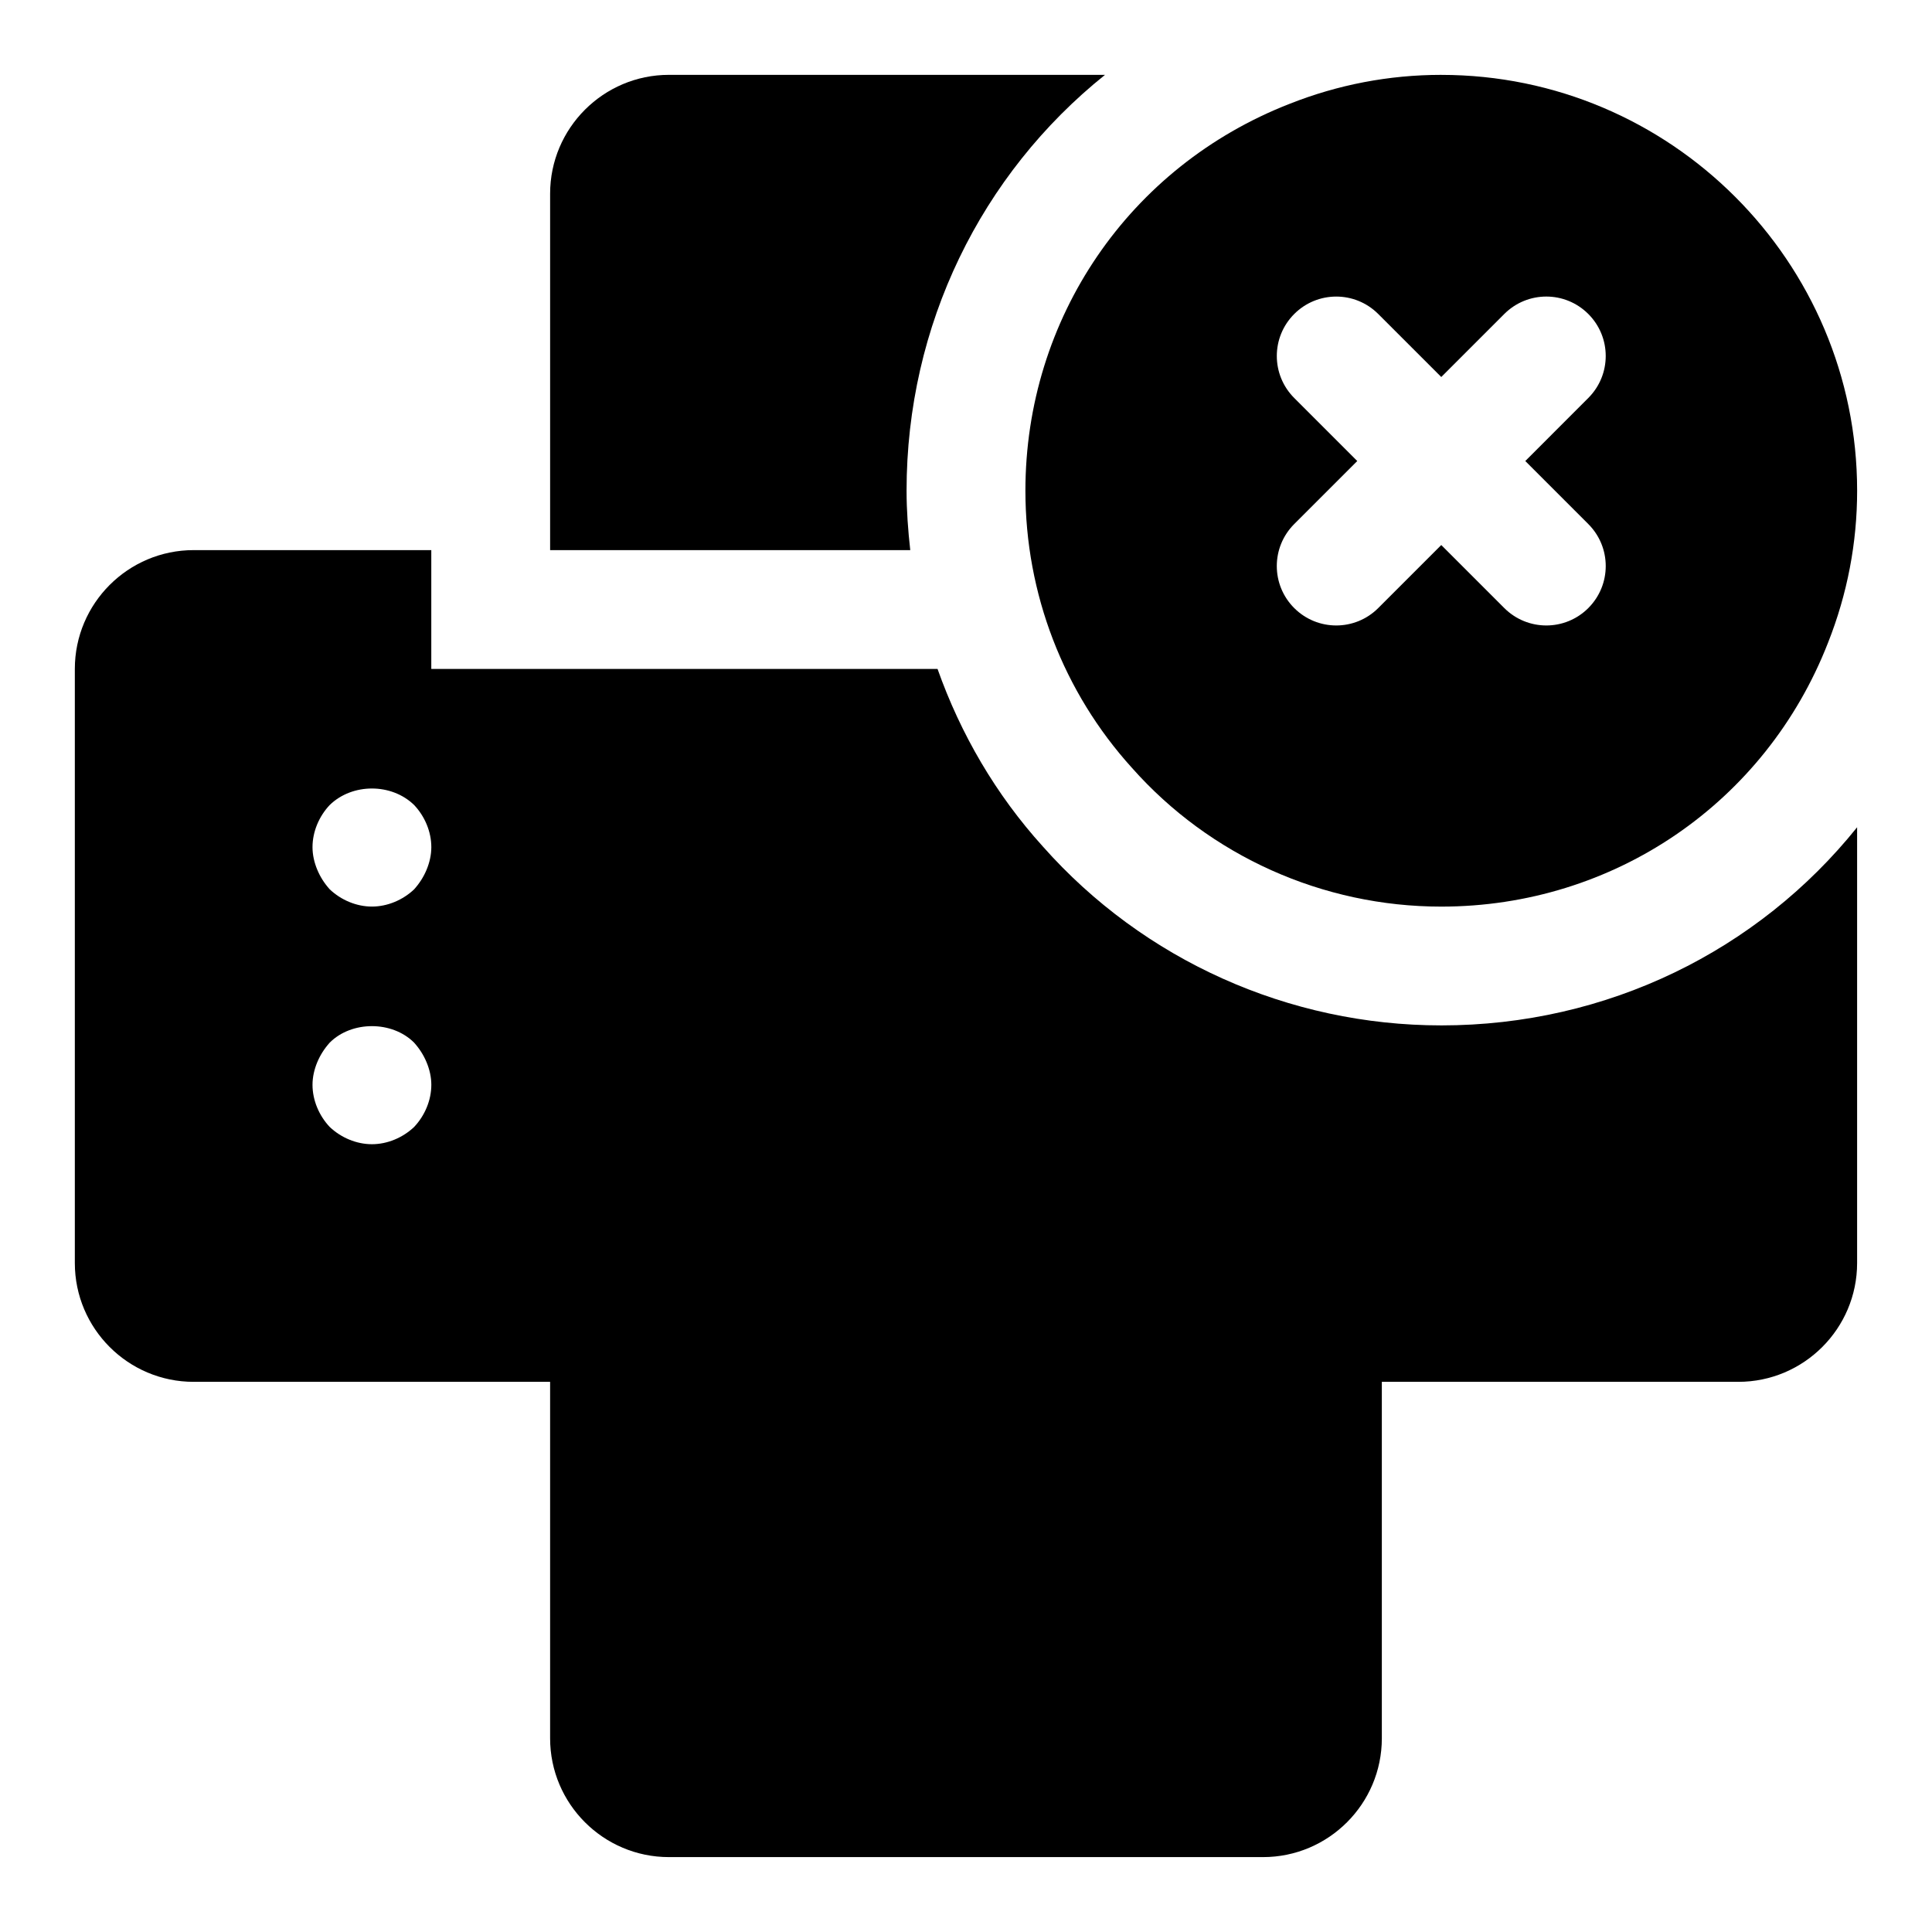
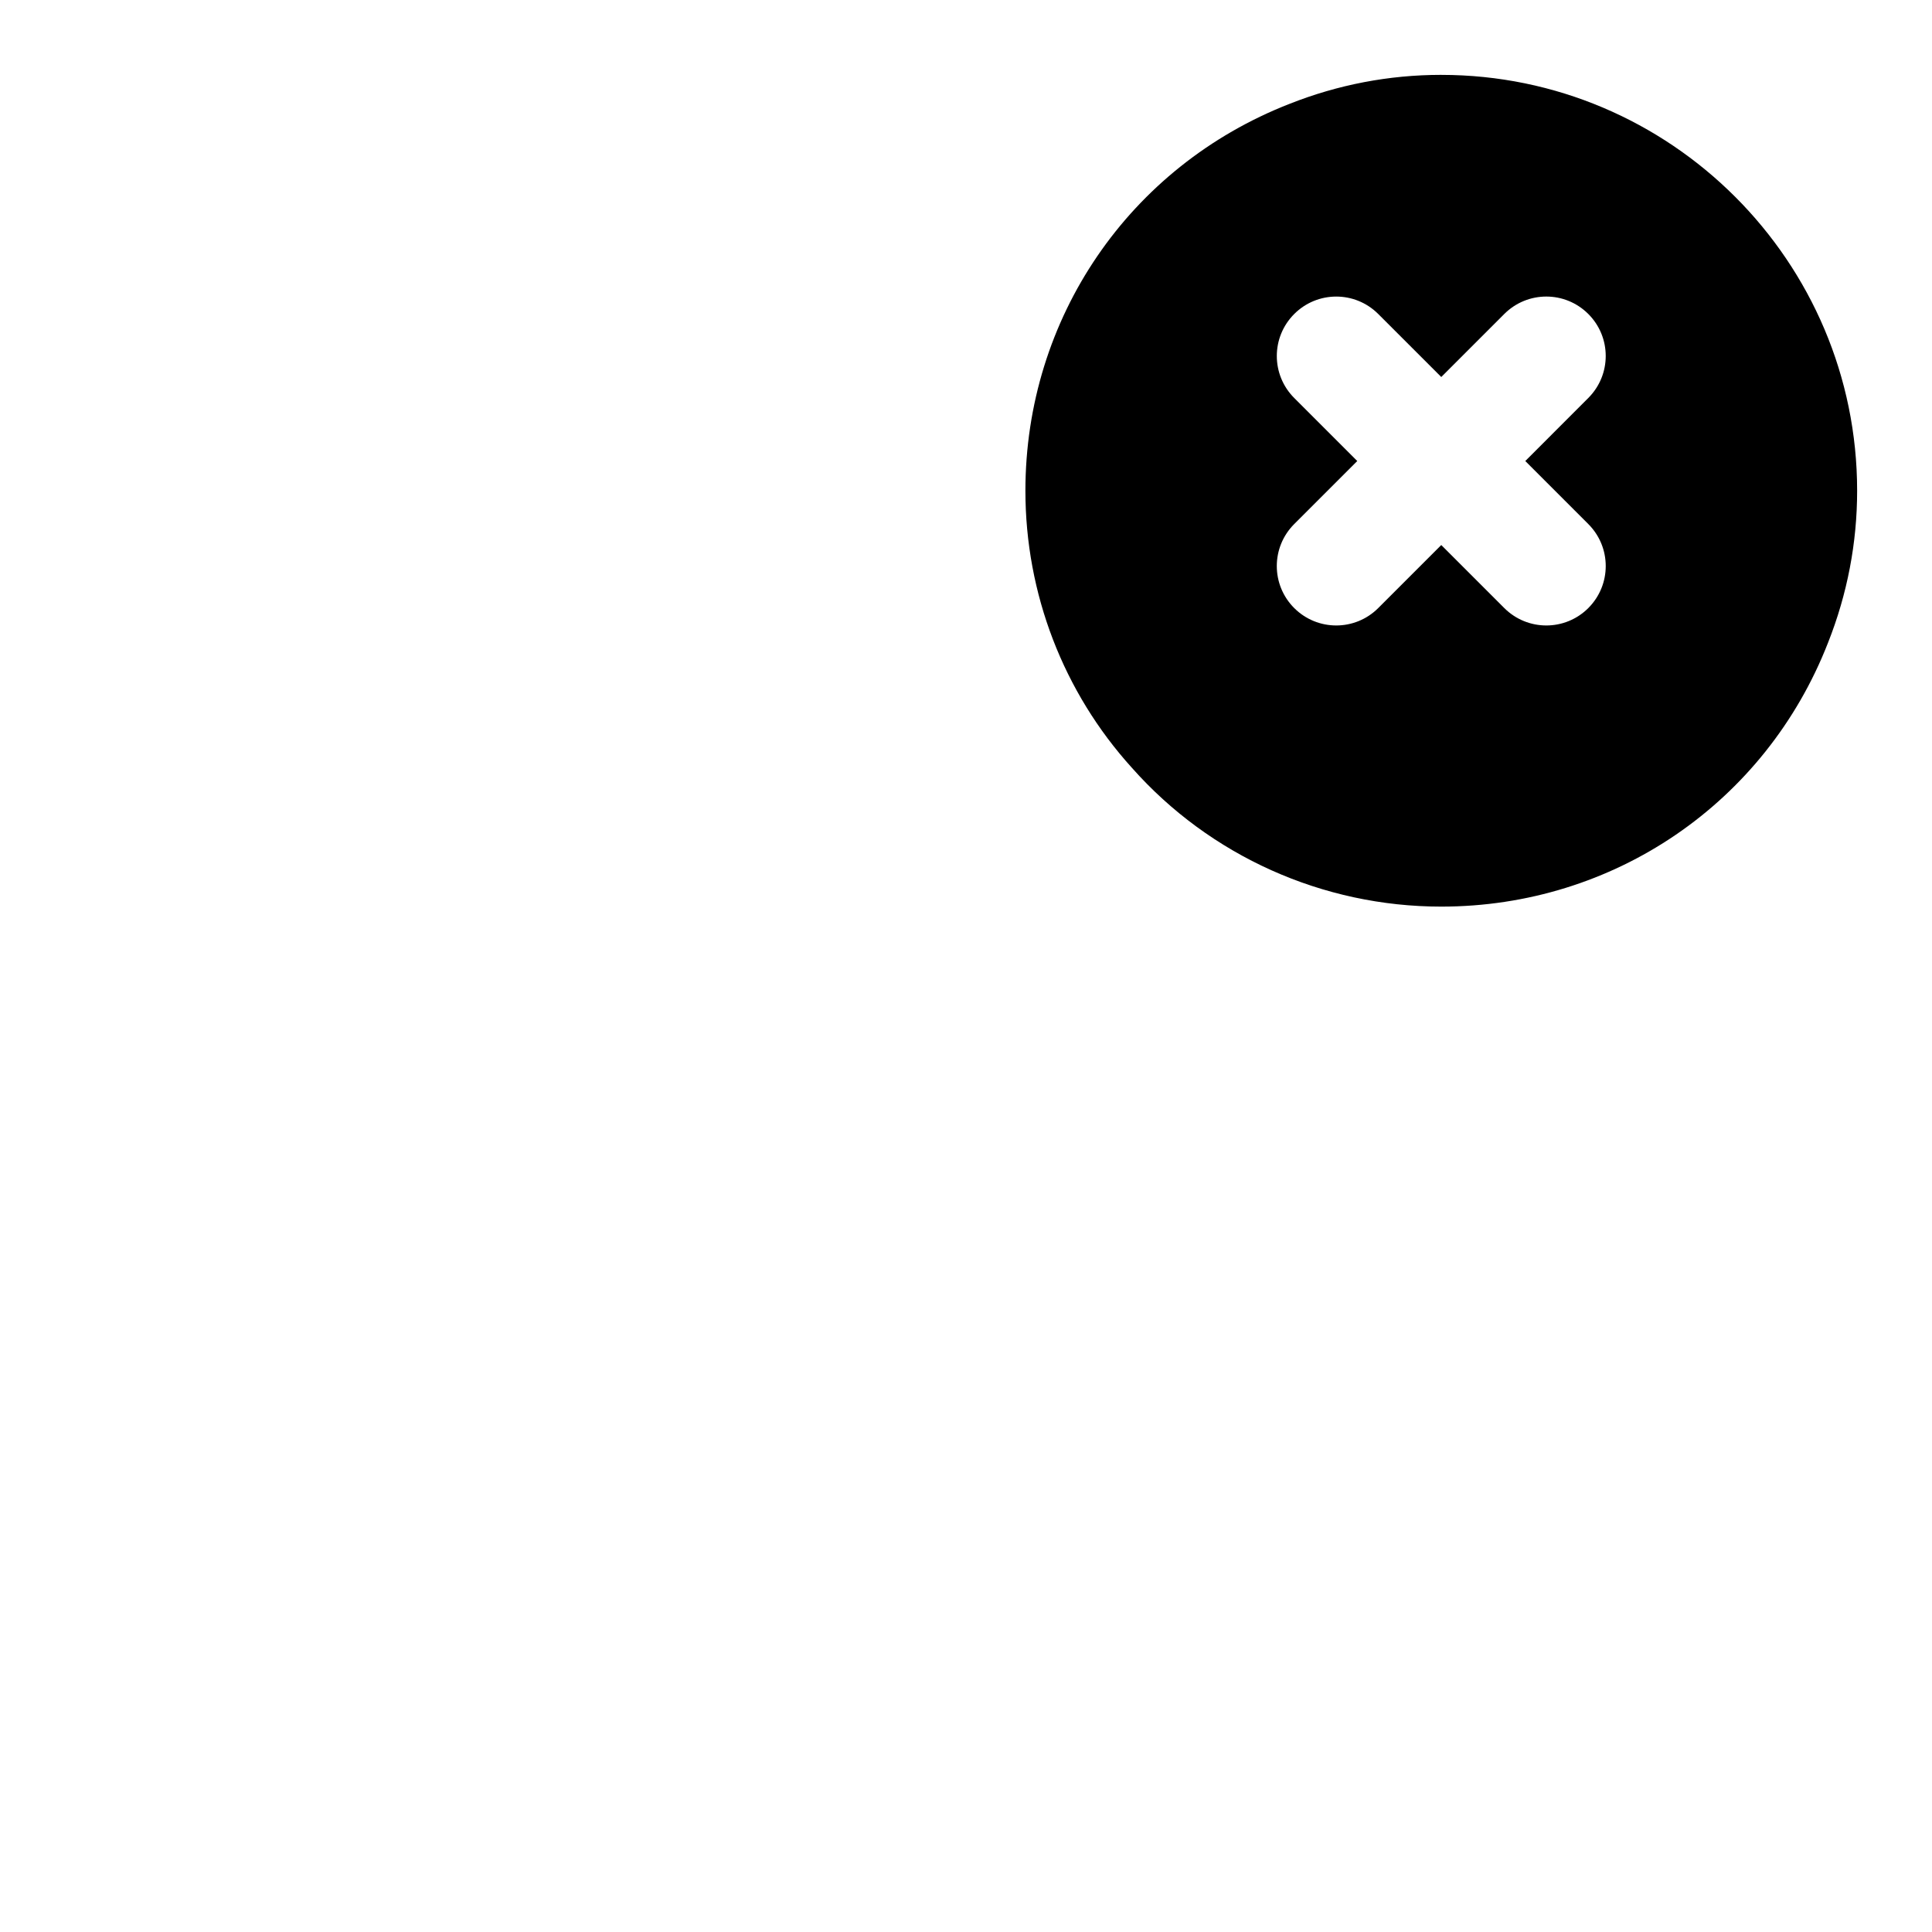
<svg xmlns="http://www.w3.org/2000/svg" fill="#000000" width="800px" height="800px" version="1.1" viewBox="144 144 512 512">
  <g>
    <path d="m525.95 163.84c-13.824 0-27.379 2.598-40.211 7.684-42.523 16.594-69.996 56.852-69.996 102.53 0 27.254 10.059 53.371 28.215 73.414 20.703 23.379 50.602 36.793 81.992 36.793 45.672 0 85.93-27.488 102.49-69.918 5.121-12.926 7.719-26.48 7.719-40.289 0-60.773-49.453-110.21-110.21-110.21zm38.969 119.04c6.156 6.156 6.156 16.105 0 22.262-3.07 3.07-7.102 4.613-11.133 4.613s-8.062-1.543-11.133-4.613l-16.703-16.703-16.703 16.703c-3.07 3.07-7.102 4.613-11.133 4.613s-8.062-1.543-11.133-4.613c-6.156-6.156-6.156-16.105 0-22.262l16.707-16.703-16.703-16.703c-6.156-6.156-6.156-16.105 0-22.262s16.105-6.156 22.262 0l16.703 16.699 16.703-16.703c6.156-6.156 16.105-6.156 22.262 0s6.156 16.105 0 22.262l-16.699 16.707z" />
-     <path d="m384.25 274.05c0-43.91 19.758-83.883 52.586-110.21l-115.56-0.004c-17.363 0-31.488 14.125-31.488 31.488v94.465h95.441c-0.582-5.211-0.977-10.453-0.977-15.742z" />
-     <path d="m525.95 415.74c-40.398 0-78.879-17.27-105.58-47.406-12.438-13.73-21.789-29.773-27.914-47.059h-134.16v-31.488h-62.977c-17.367 0-31.488 14.121-31.488 31.488v157.44c0 17.367 14.121 31.488 31.488 31.488h94.465v94.461c0 17.367 14.121 31.488 31.488 31.488h157.44c17.367 0 31.488-14.121 31.488-31.488v-94.461h94.465c17.367 0 31.488-14.121 31.488-31.488v-115.48c-26.277 32.75-66.285 52.508-110.21 52.508zm-272.21 26.922c-2.988 2.836-7.082 4.566-11.176 4.566s-8.188-1.73-11.18-4.566c-2.832-2.992-4.566-7.086-4.566-11.176 0-2.047 0.473-4.094 1.258-5.984 0.789-1.891 1.891-3.621 3.305-5.195 5.824-5.824 16.531-5.824 22.355 0 1.418 1.574 2.519 3.305 3.305 5.195 0.793 1.891 1.266 3.938 1.266 5.984 0 4.09-1.73 8.184-4.566 11.176zm3.309-68.172c-0.789 1.891-1.891 3.621-3.305 5.195-2.992 2.836-7.086 4.566-11.18 4.566s-8.188-1.73-11.18-4.566c-1.418-1.574-2.519-3.305-3.305-5.195-0.789-1.887-1.262-3.934-1.262-5.981 0-4.094 1.73-8.188 4.566-11.18 5.984-5.824 16.375-5.824 22.355 0 2.836 2.992 4.566 7.086 4.566 11.18 0 2.047-0.473 4.094-1.258 5.981z" />
  </g>
</svg>